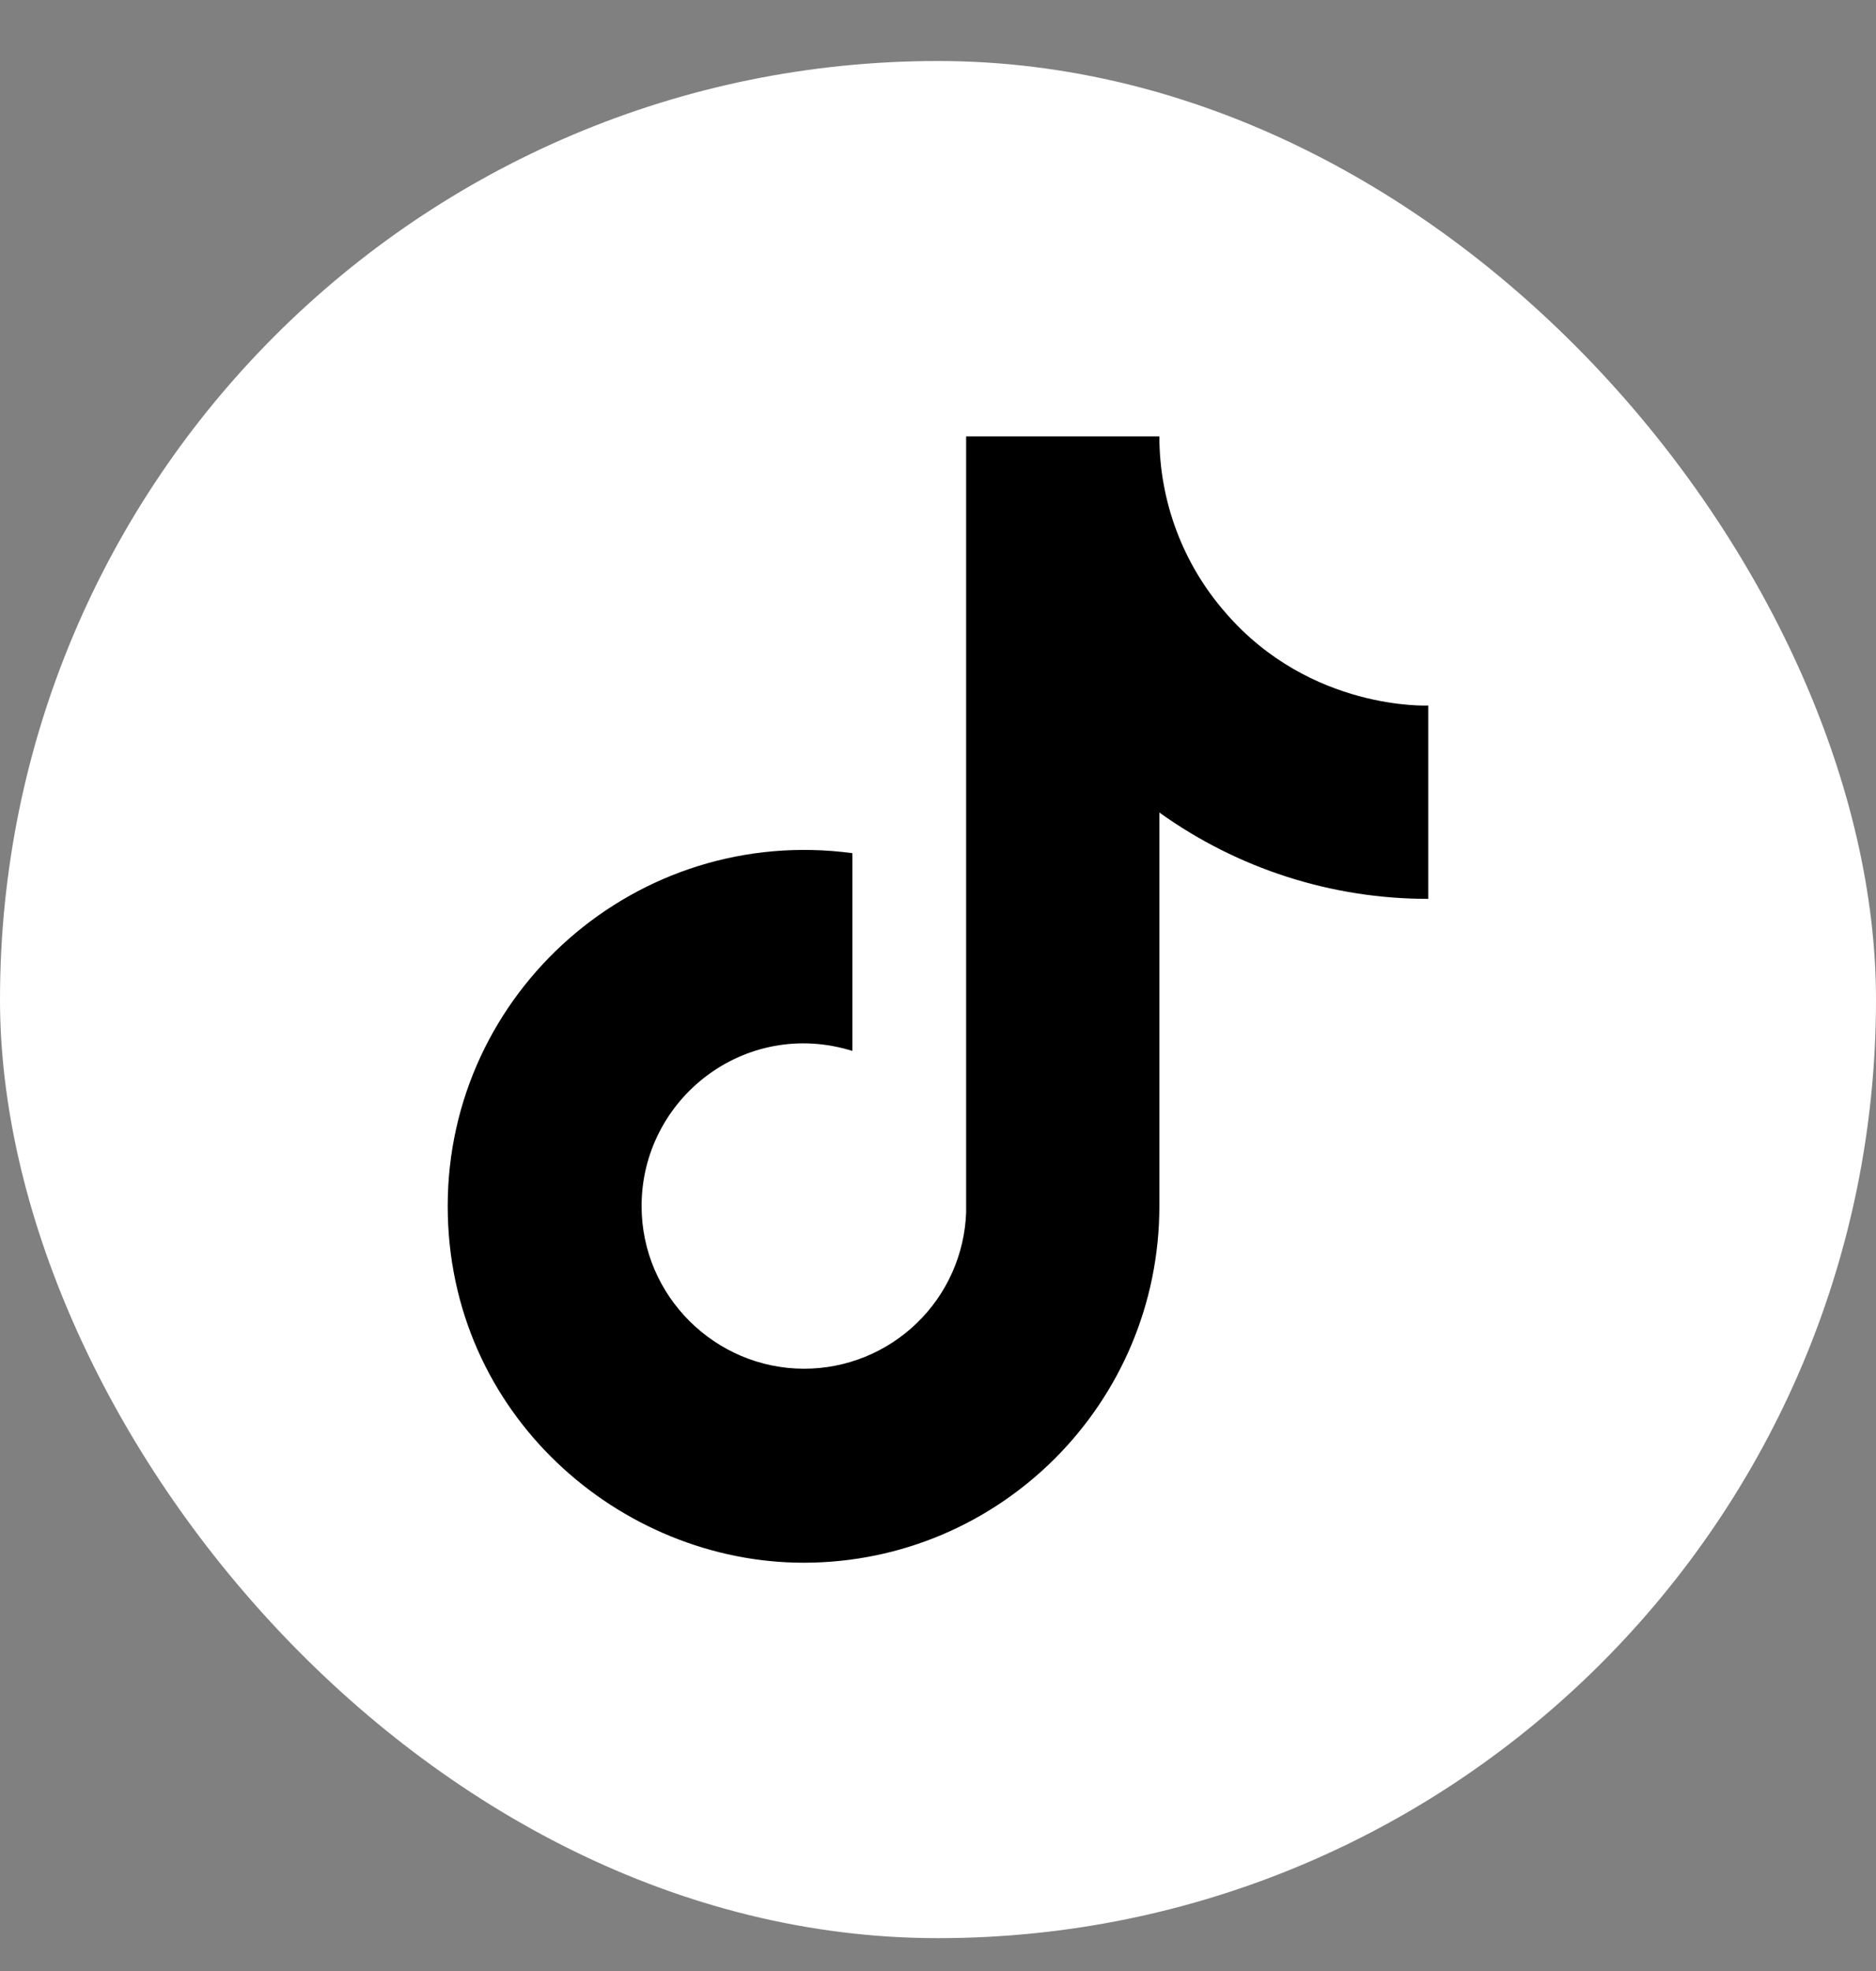
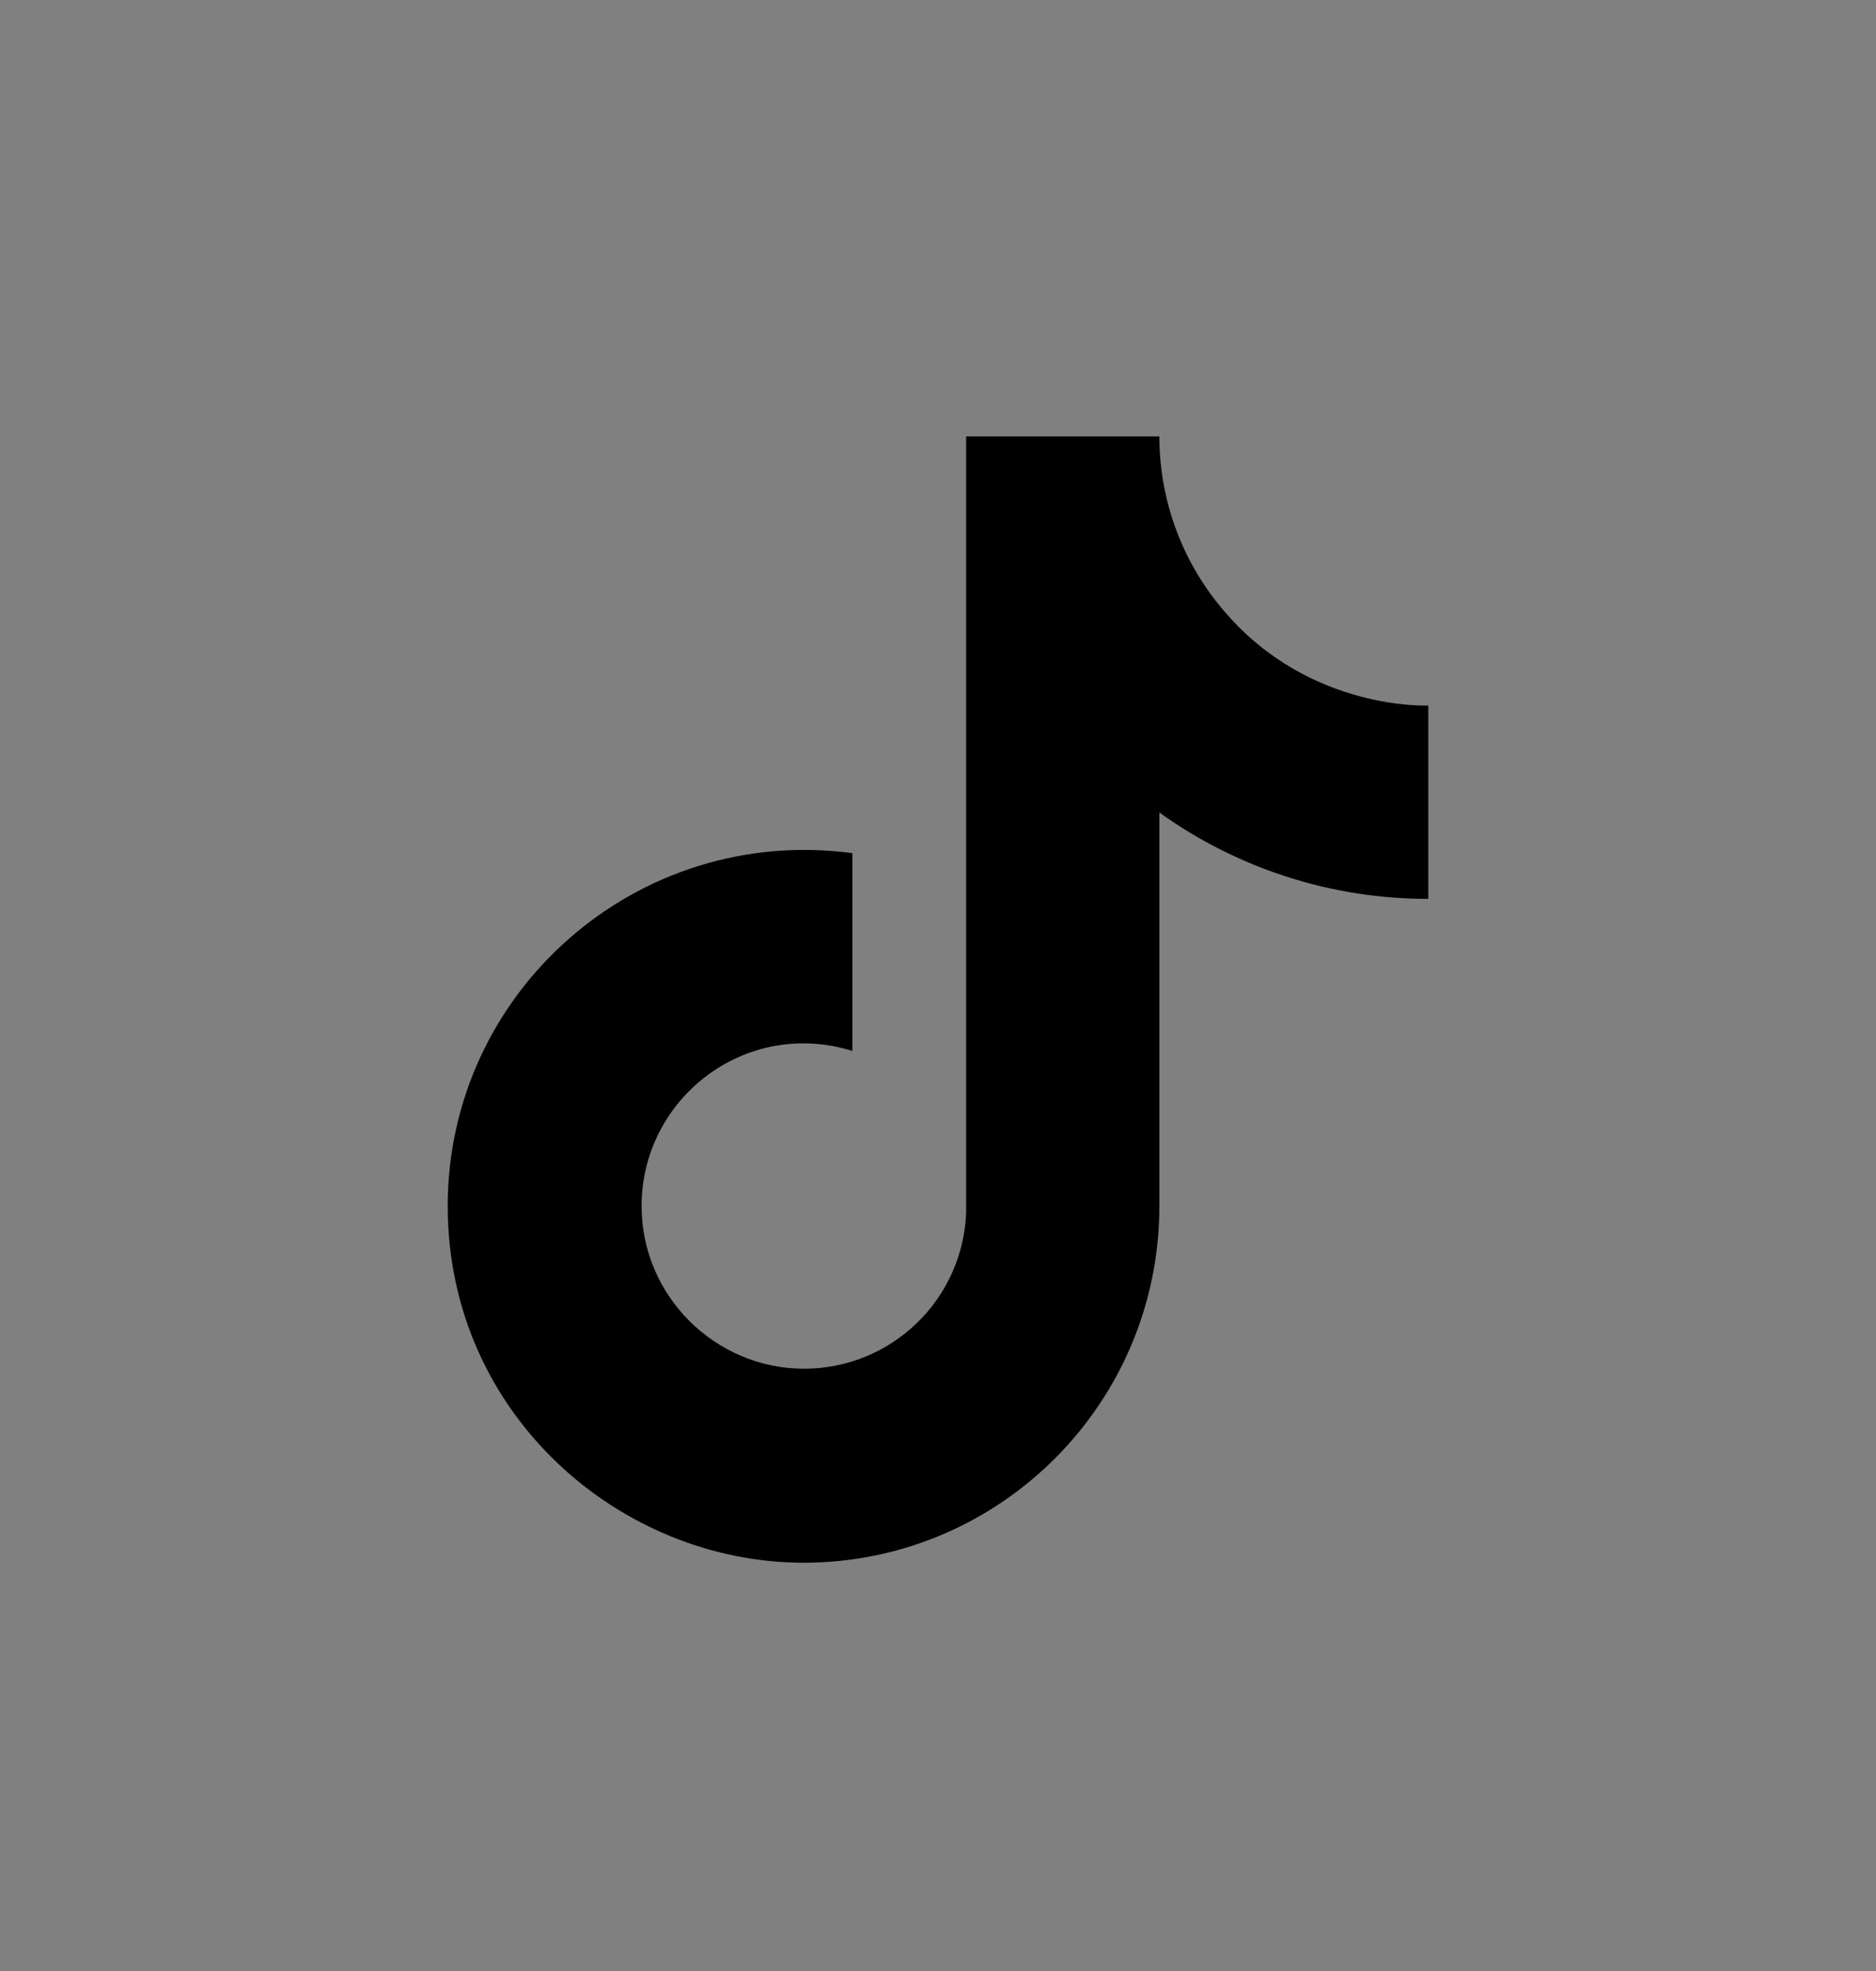
<svg xmlns="http://www.w3.org/2000/svg" width="20" height="21" viewBox="0 0 20 21" fill="none">
  <rect x="0" y="0" width="20" height="21" fill="#808080" stroke="none" />
-   <rect y="0.65" width="20" height="20" rx="10" fill="white" />
  <path d="M13.067 6.53C13.067 6.53 13.407 6.863 13.067 6.53C12.611 6.01 12.36 5.342 12.36 4.65H10.3V12.917C10.284 13.364 10.095 13.788 9.773 14.098C9.451 14.409 9.021 14.583 8.573 14.583C7.627 14.583 6.84 13.81 6.84 12.85C6.84 11.703 7.947 10.843 9.087 11.197V9.09C6.787 8.783 4.773 10.57 4.773 12.85C4.773 15.07 6.613 16.65 8.567 16.65C10.66 16.65 12.36 14.95 12.36 12.85V8.657C13.195 9.256 14.198 9.578 15.227 9.577V7.517C15.227 7.517 13.973 7.577 13.067 6.53Z" fill="black" />
</svg>